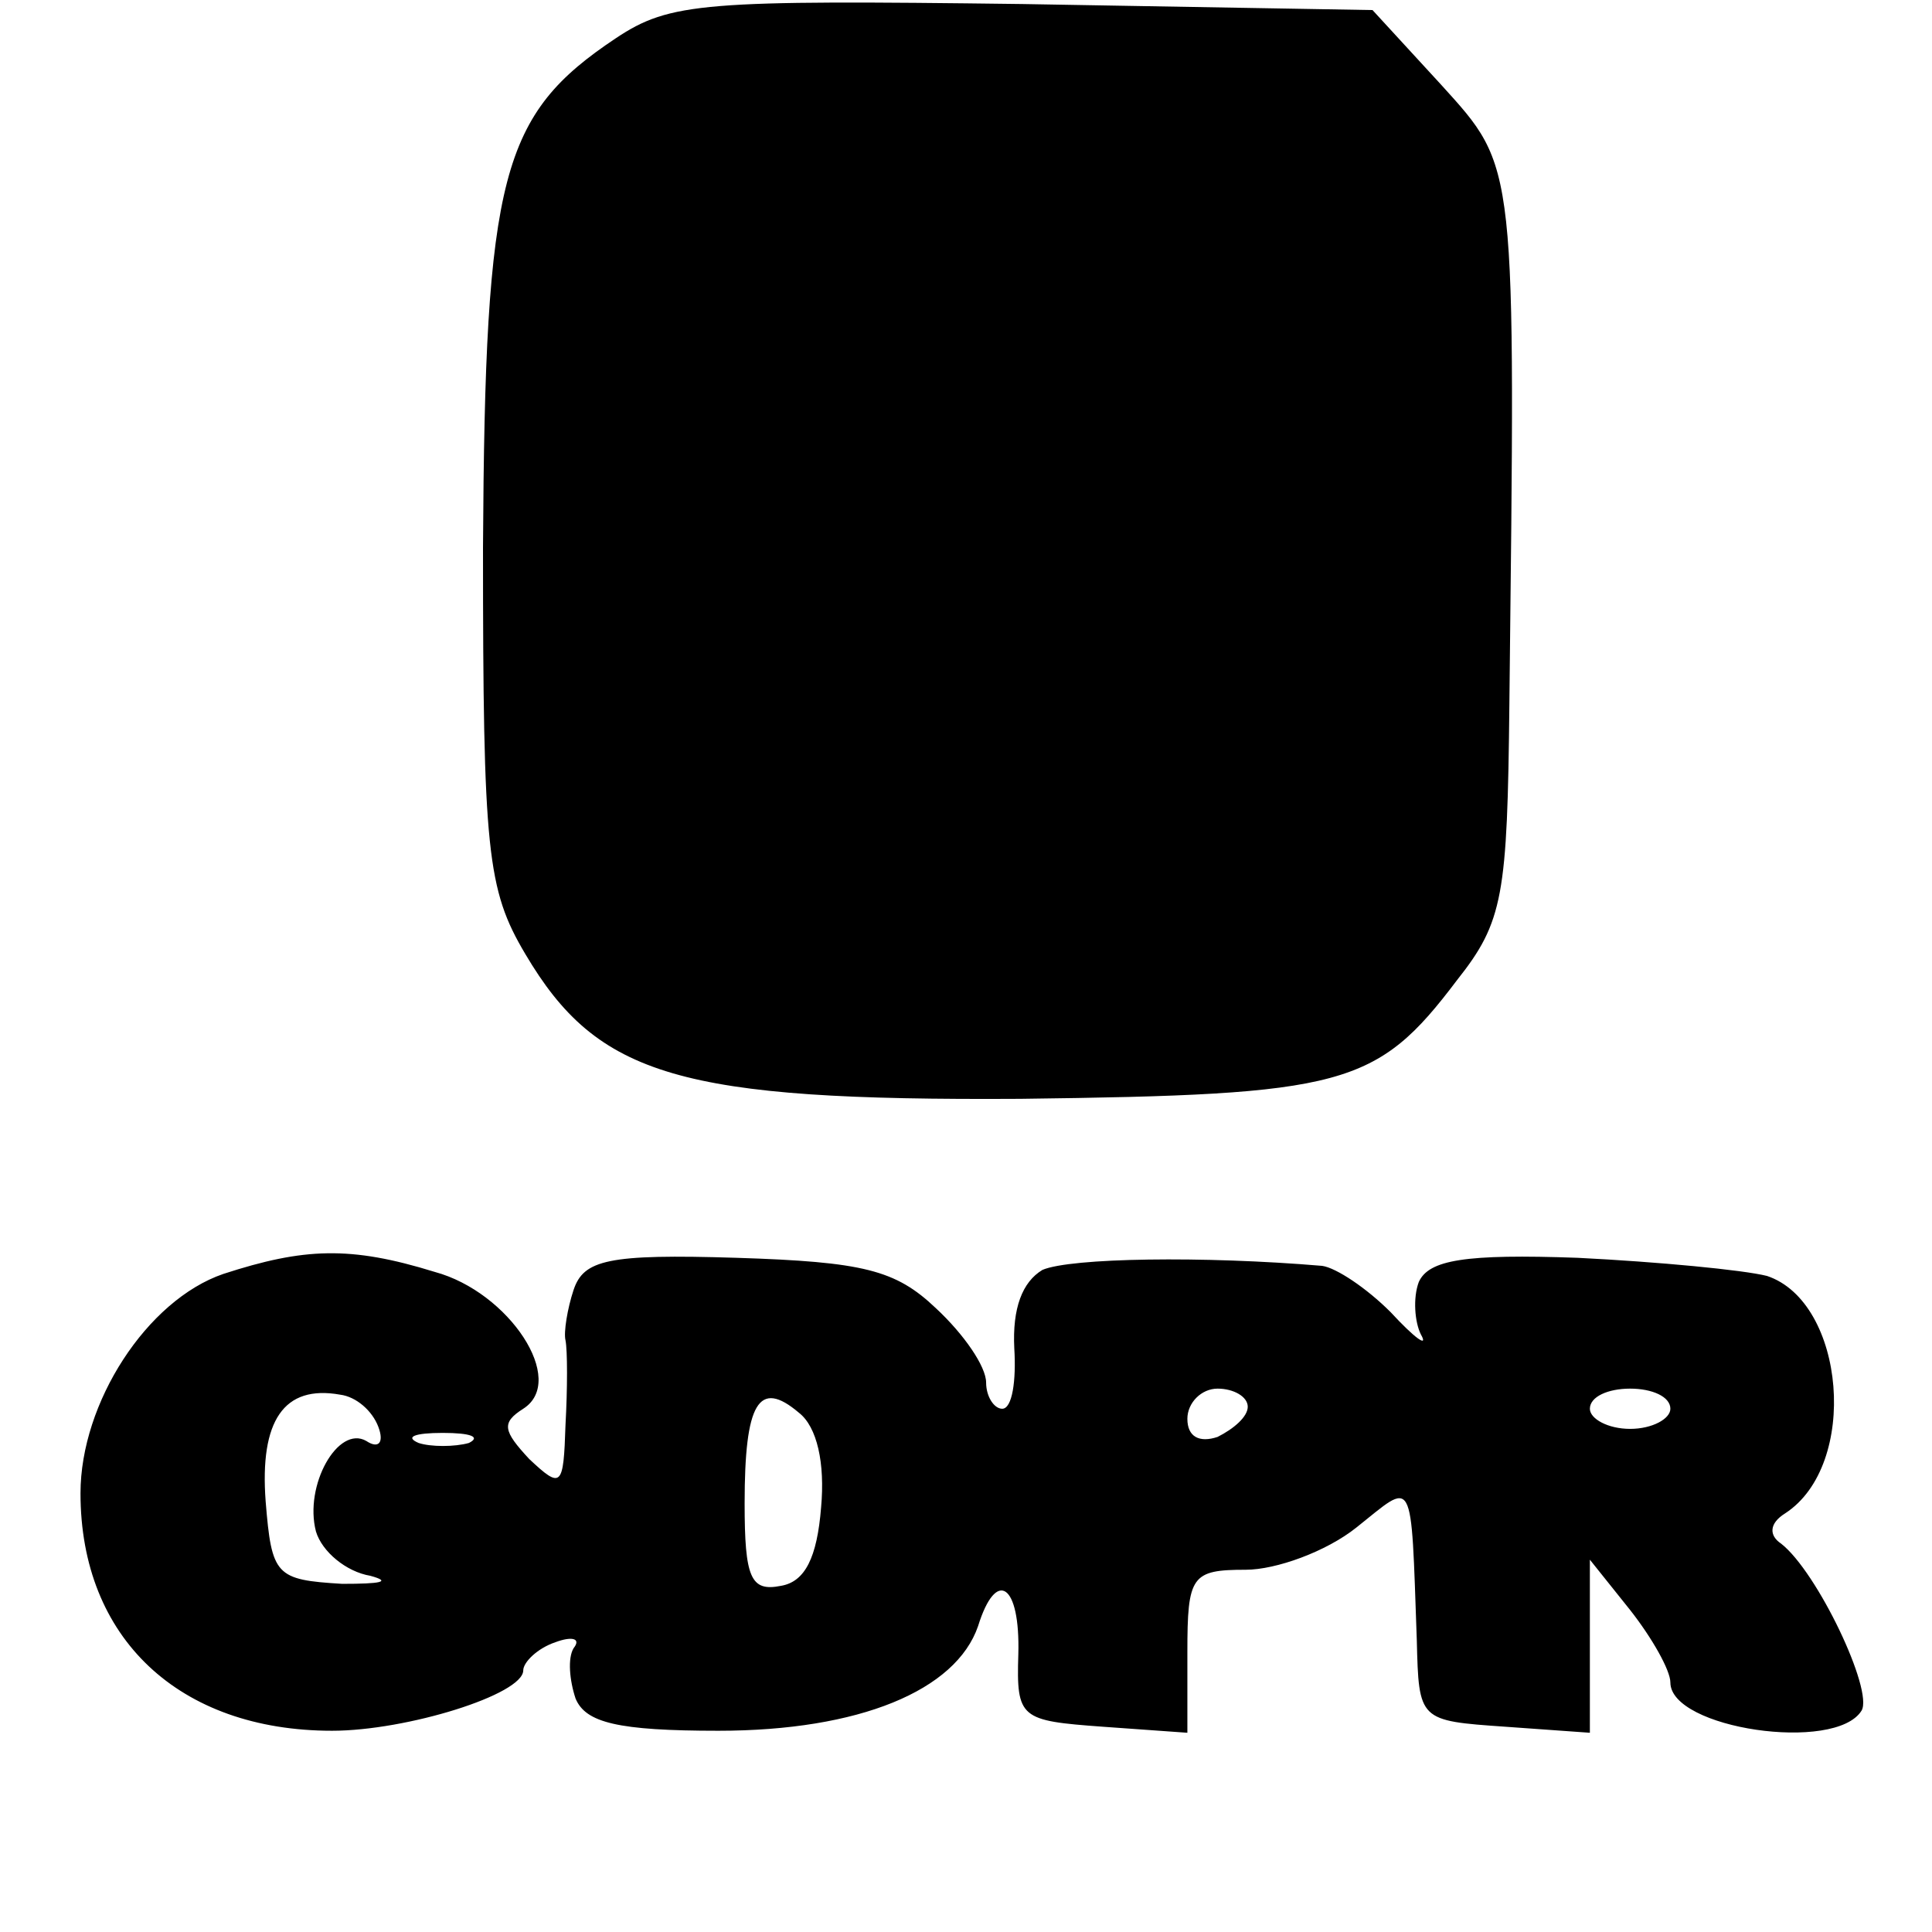
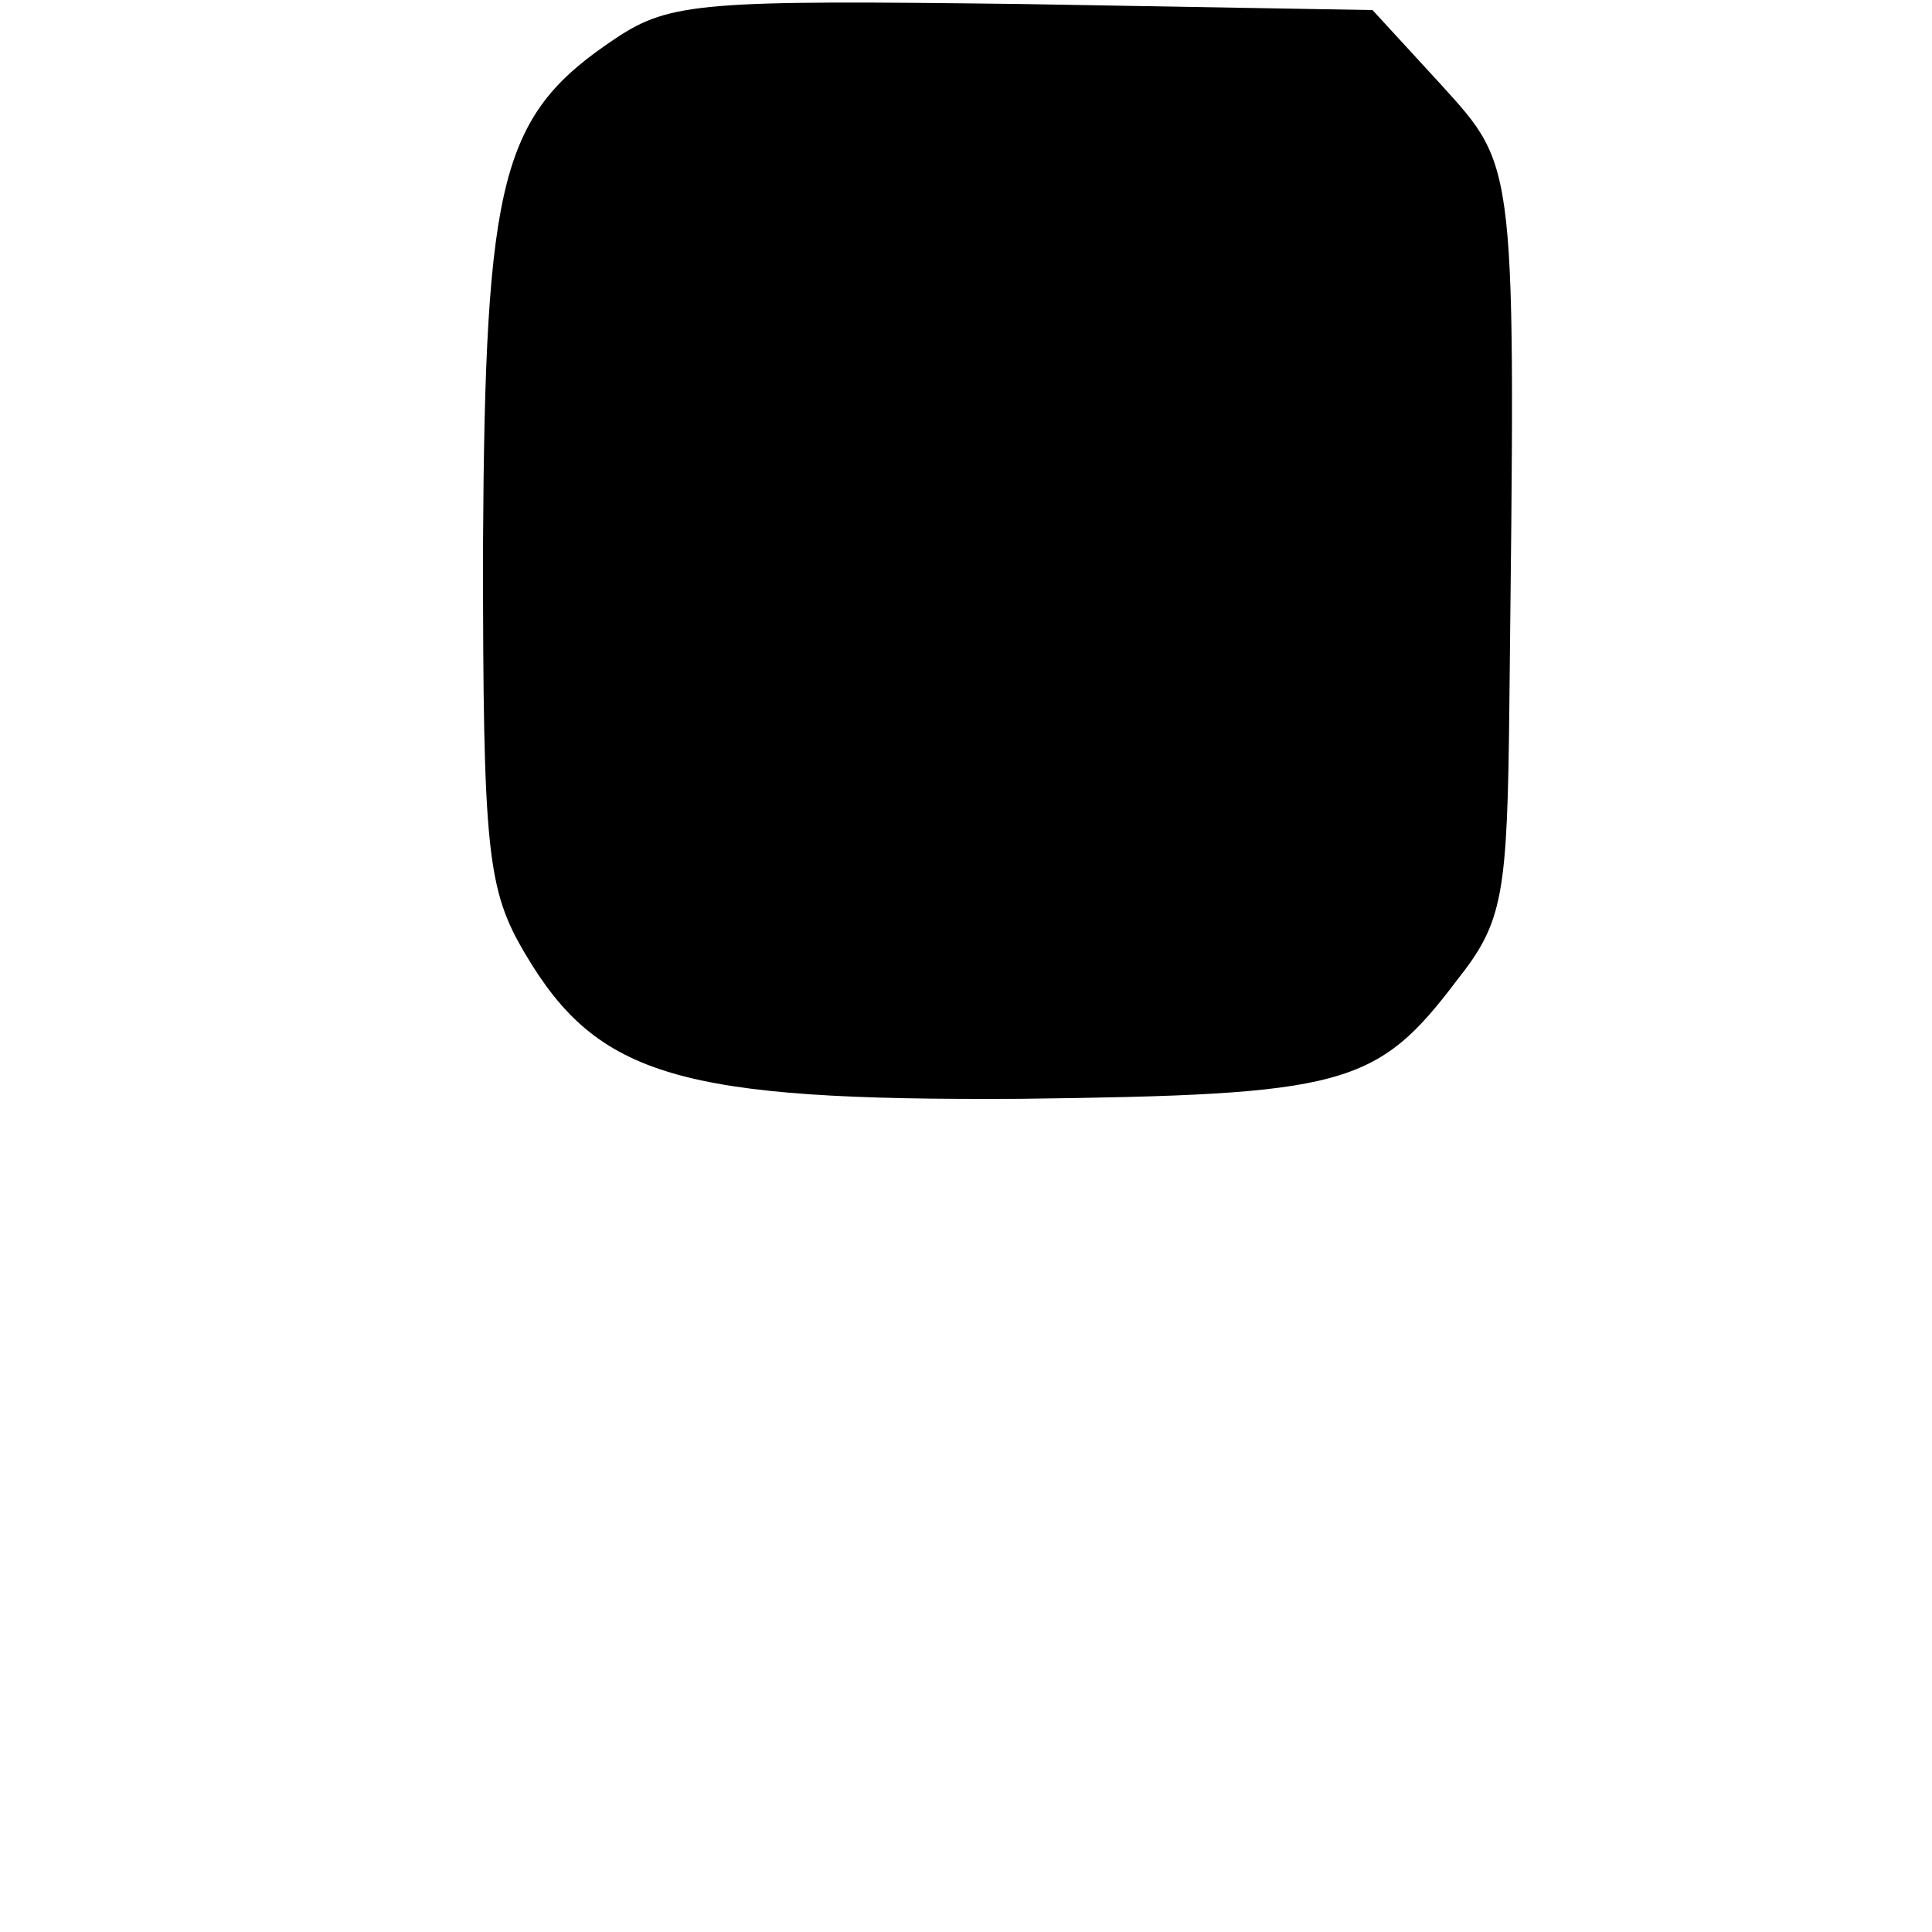
<svg xmlns="http://www.w3.org/2000/svg" version="1.0" width="96pt" height="96pt" viewBox="0 0 96 96" preserveAspectRatio="xMidYMid meet">
  <g transform="translate(0,96) scale(0.1,-0.1)" fill="#000000" stroke="none">
    <path d="M306 941 c-57 -38 -65 -68 -66 -253 0 -151 2 -170 21 -202 36 -61 77 -73 246 -72 161 2 177 6 217 59 23 29 25 42 26 137 3 271 4 266 -34 308 l-34 37 -174 3 c-158 2 -175 1 -202 -17z" />
-     <path d="M111 327 c-38 -13 -71 -64 -71 -109 0 -72 49 -118 125 -118 37 0 95 18 95 30 0 4 7 11 16 14 8 3 13 2 9 -3 -3 -5 -2 -16 1 -25 5 -12 21 -16 71 -16 70 0 118 20 129 52 9 29 21 21 20 -14 -1 -32 1 -33 42 -36 l42 -3 0 40 c0 38 2 41 29 41 15 0 40 9 55 21 29 23 27 28 30 -56 1 -40 1 -40 44 -43 l42 -3 0 43 0 43 20 -25 c11 -14 20 -30 20 -36 0 -23 82 -35 95 -14 6 10 -22 69 -40 83 -6 4 -6 10 2 15 37 24 30 105 -9 118 -12 3 -54 7 -94 9 -56 2 -74 -1 -79 -12 -3 -8 -2 -20 1 -26 4 -7 -3 -2 -15 11 -12 12 -27 22 -34 23 -59 5 -125 4 -139 -2 -10 -6 -15 -19 -14 -39 1 -16 -1 -30 -6 -30 -4 0 -8 6 -8 13 0 8 -11 24 -25 37 -20 19 -36 23 -99 25 -64 2 -76 -1 -81 -16 -3 -9 -5 -21 -4 -25 1 -5 1 -24 0 -42 -1 -31 -2 -32 -18 -17 -13 14 -14 18 -3 25 22 14 -7 58 -44 68 -42 13 -65 12 -105 -1z m77 -76 c3 -8 0 -11 -6 -7 -14 8 -31 -22 -25 -45 3 -10 15 -20 27 -22 11 -3 5 -4 -14 -4 -33 2 -35 4 -38 41 -3 40 9 58 37 53 8 -1 16 -8 19 -16z m220 -40 c-2 -25 -8 -37 -20 -39 -15 -3 -18 4 -18 41 0 50 7 62 27 45 9 -7 13 -25 11 -47z m212 50 c0 -5 -7 -11 -15 -15 -9 -3 -15 0 -15 9 0 8 7 15 15 15 8 0 15 -4 15 -9z m210 -1 c0 -5 -9 -10 -20 -10 -11 0 -20 5 -20 10 0 6 9 10 20 10 11 0 20 -4 20 -10z m-597 -17 c-7 -2 -19 -2 -25 0 -7 3 -2 5 12 5 14 0 19 -2 13 -5z" />
  </g>
</svg>